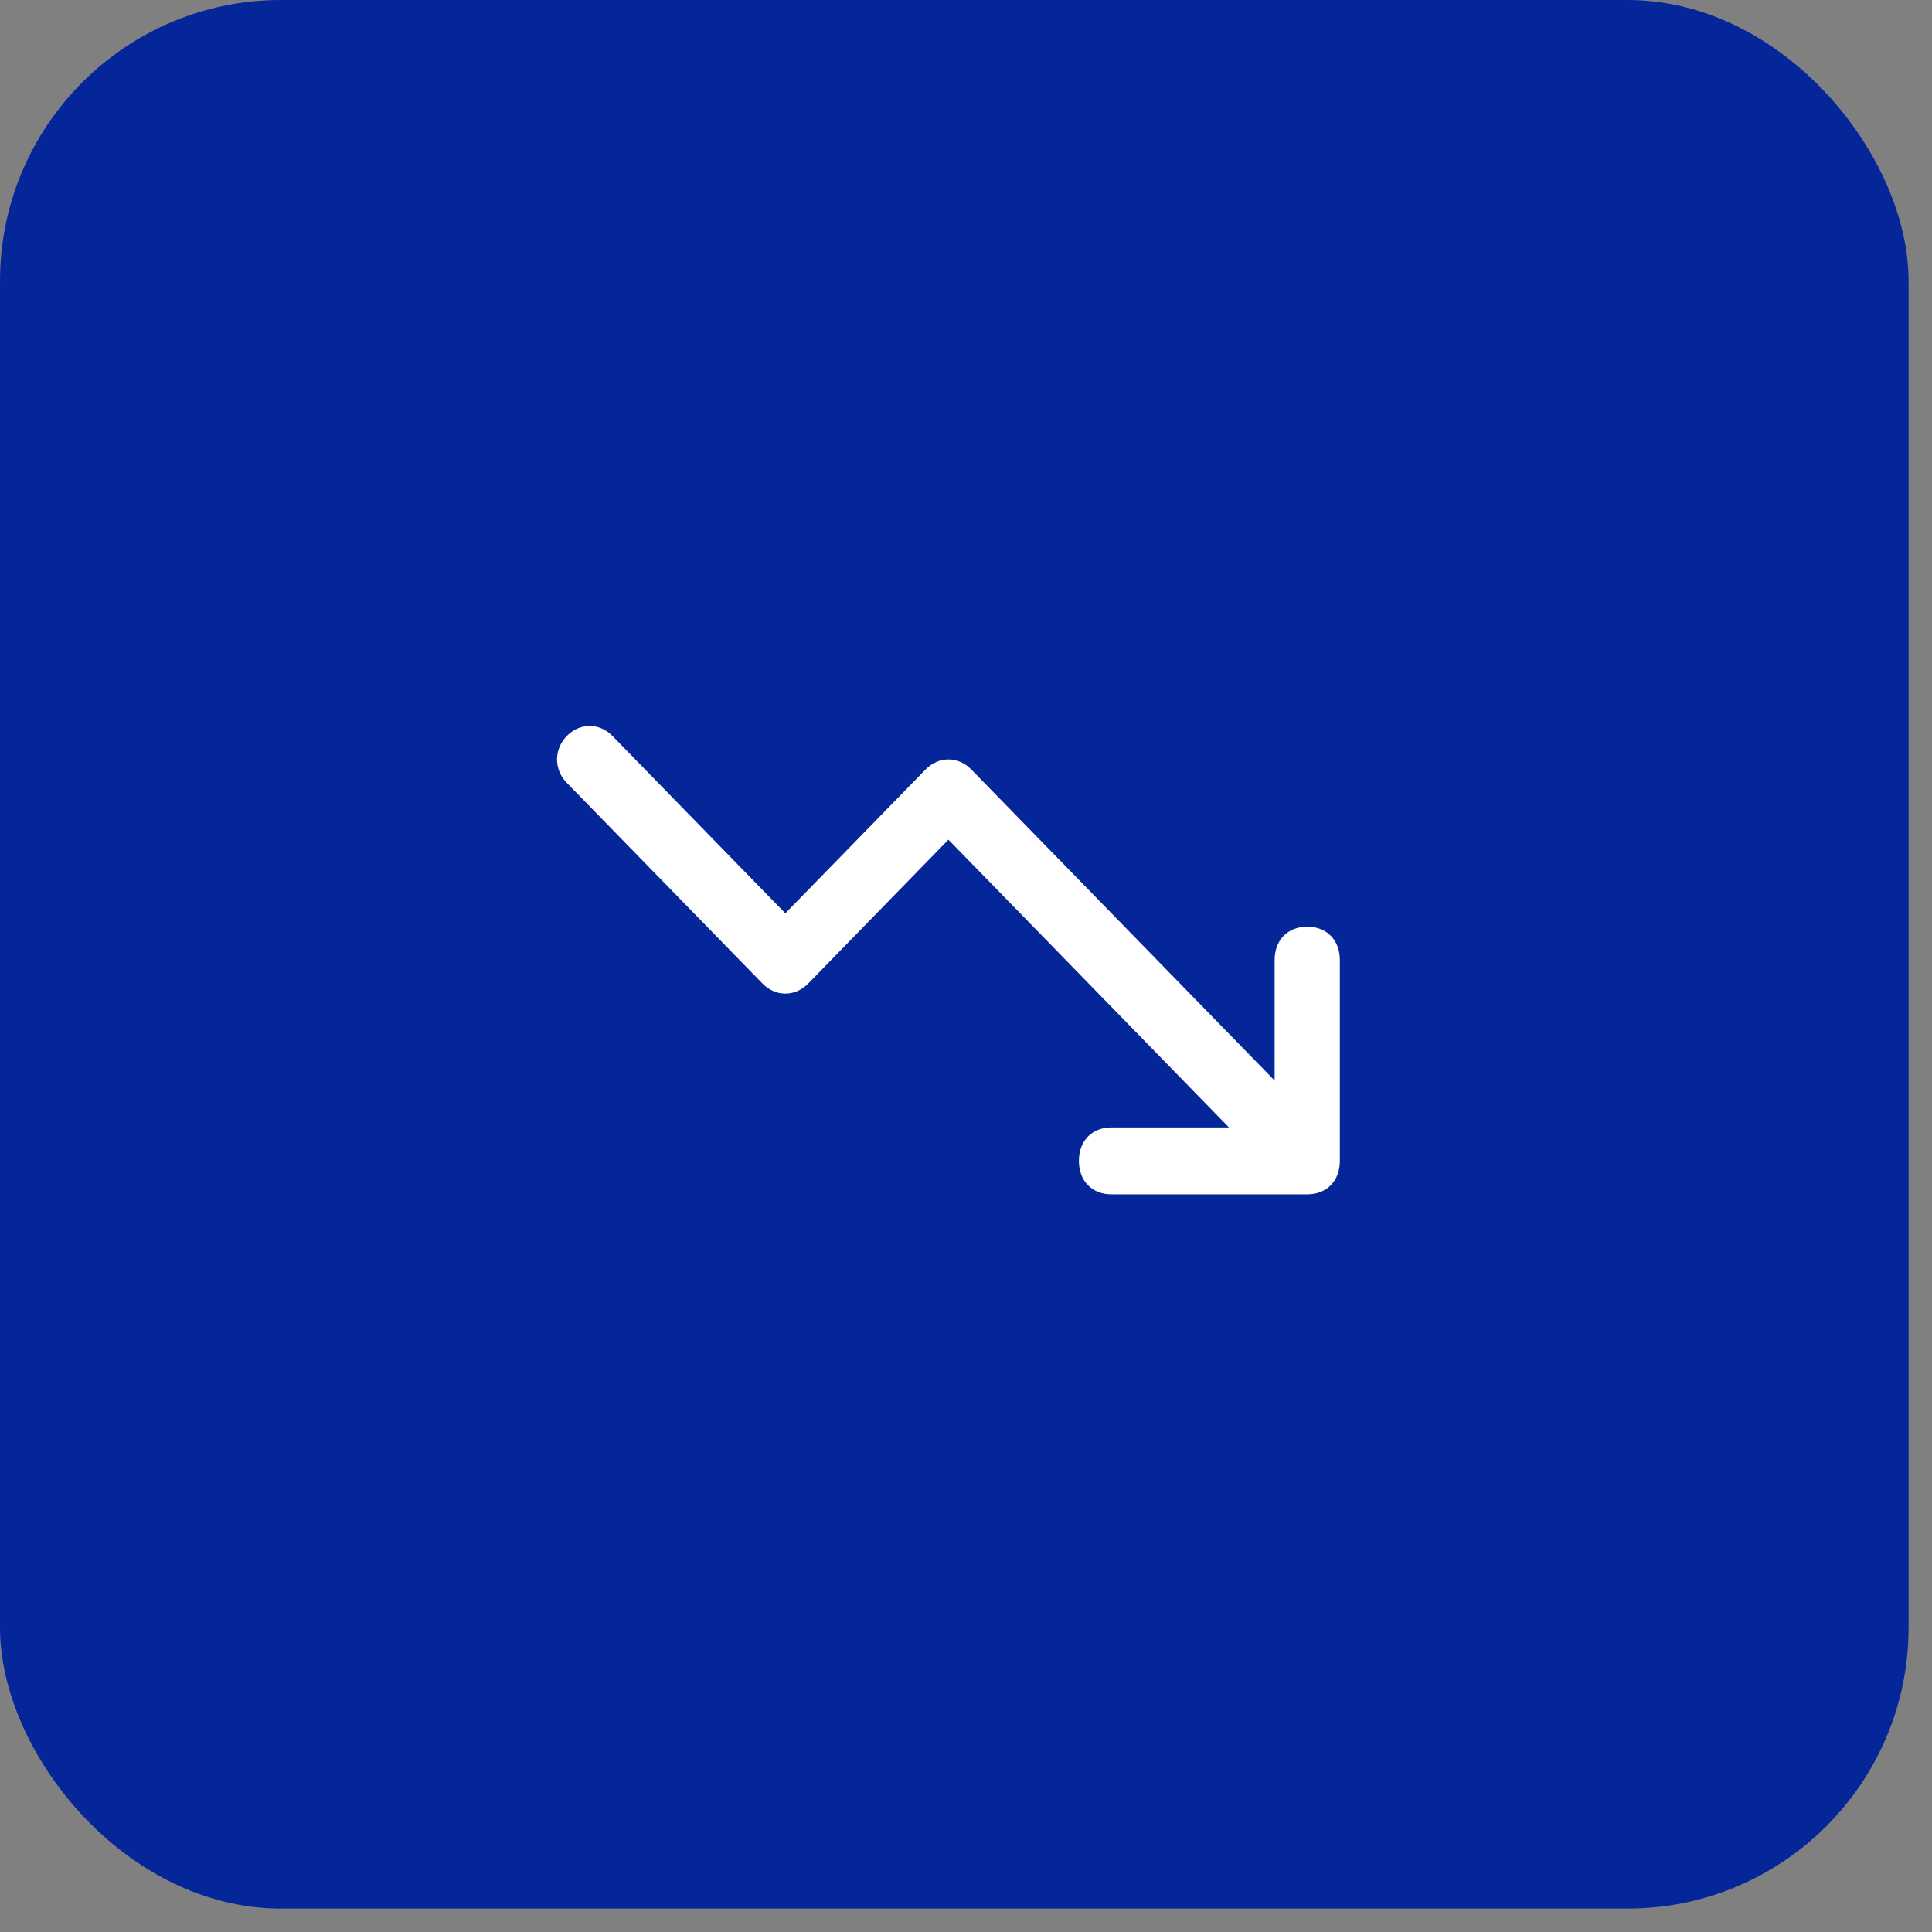
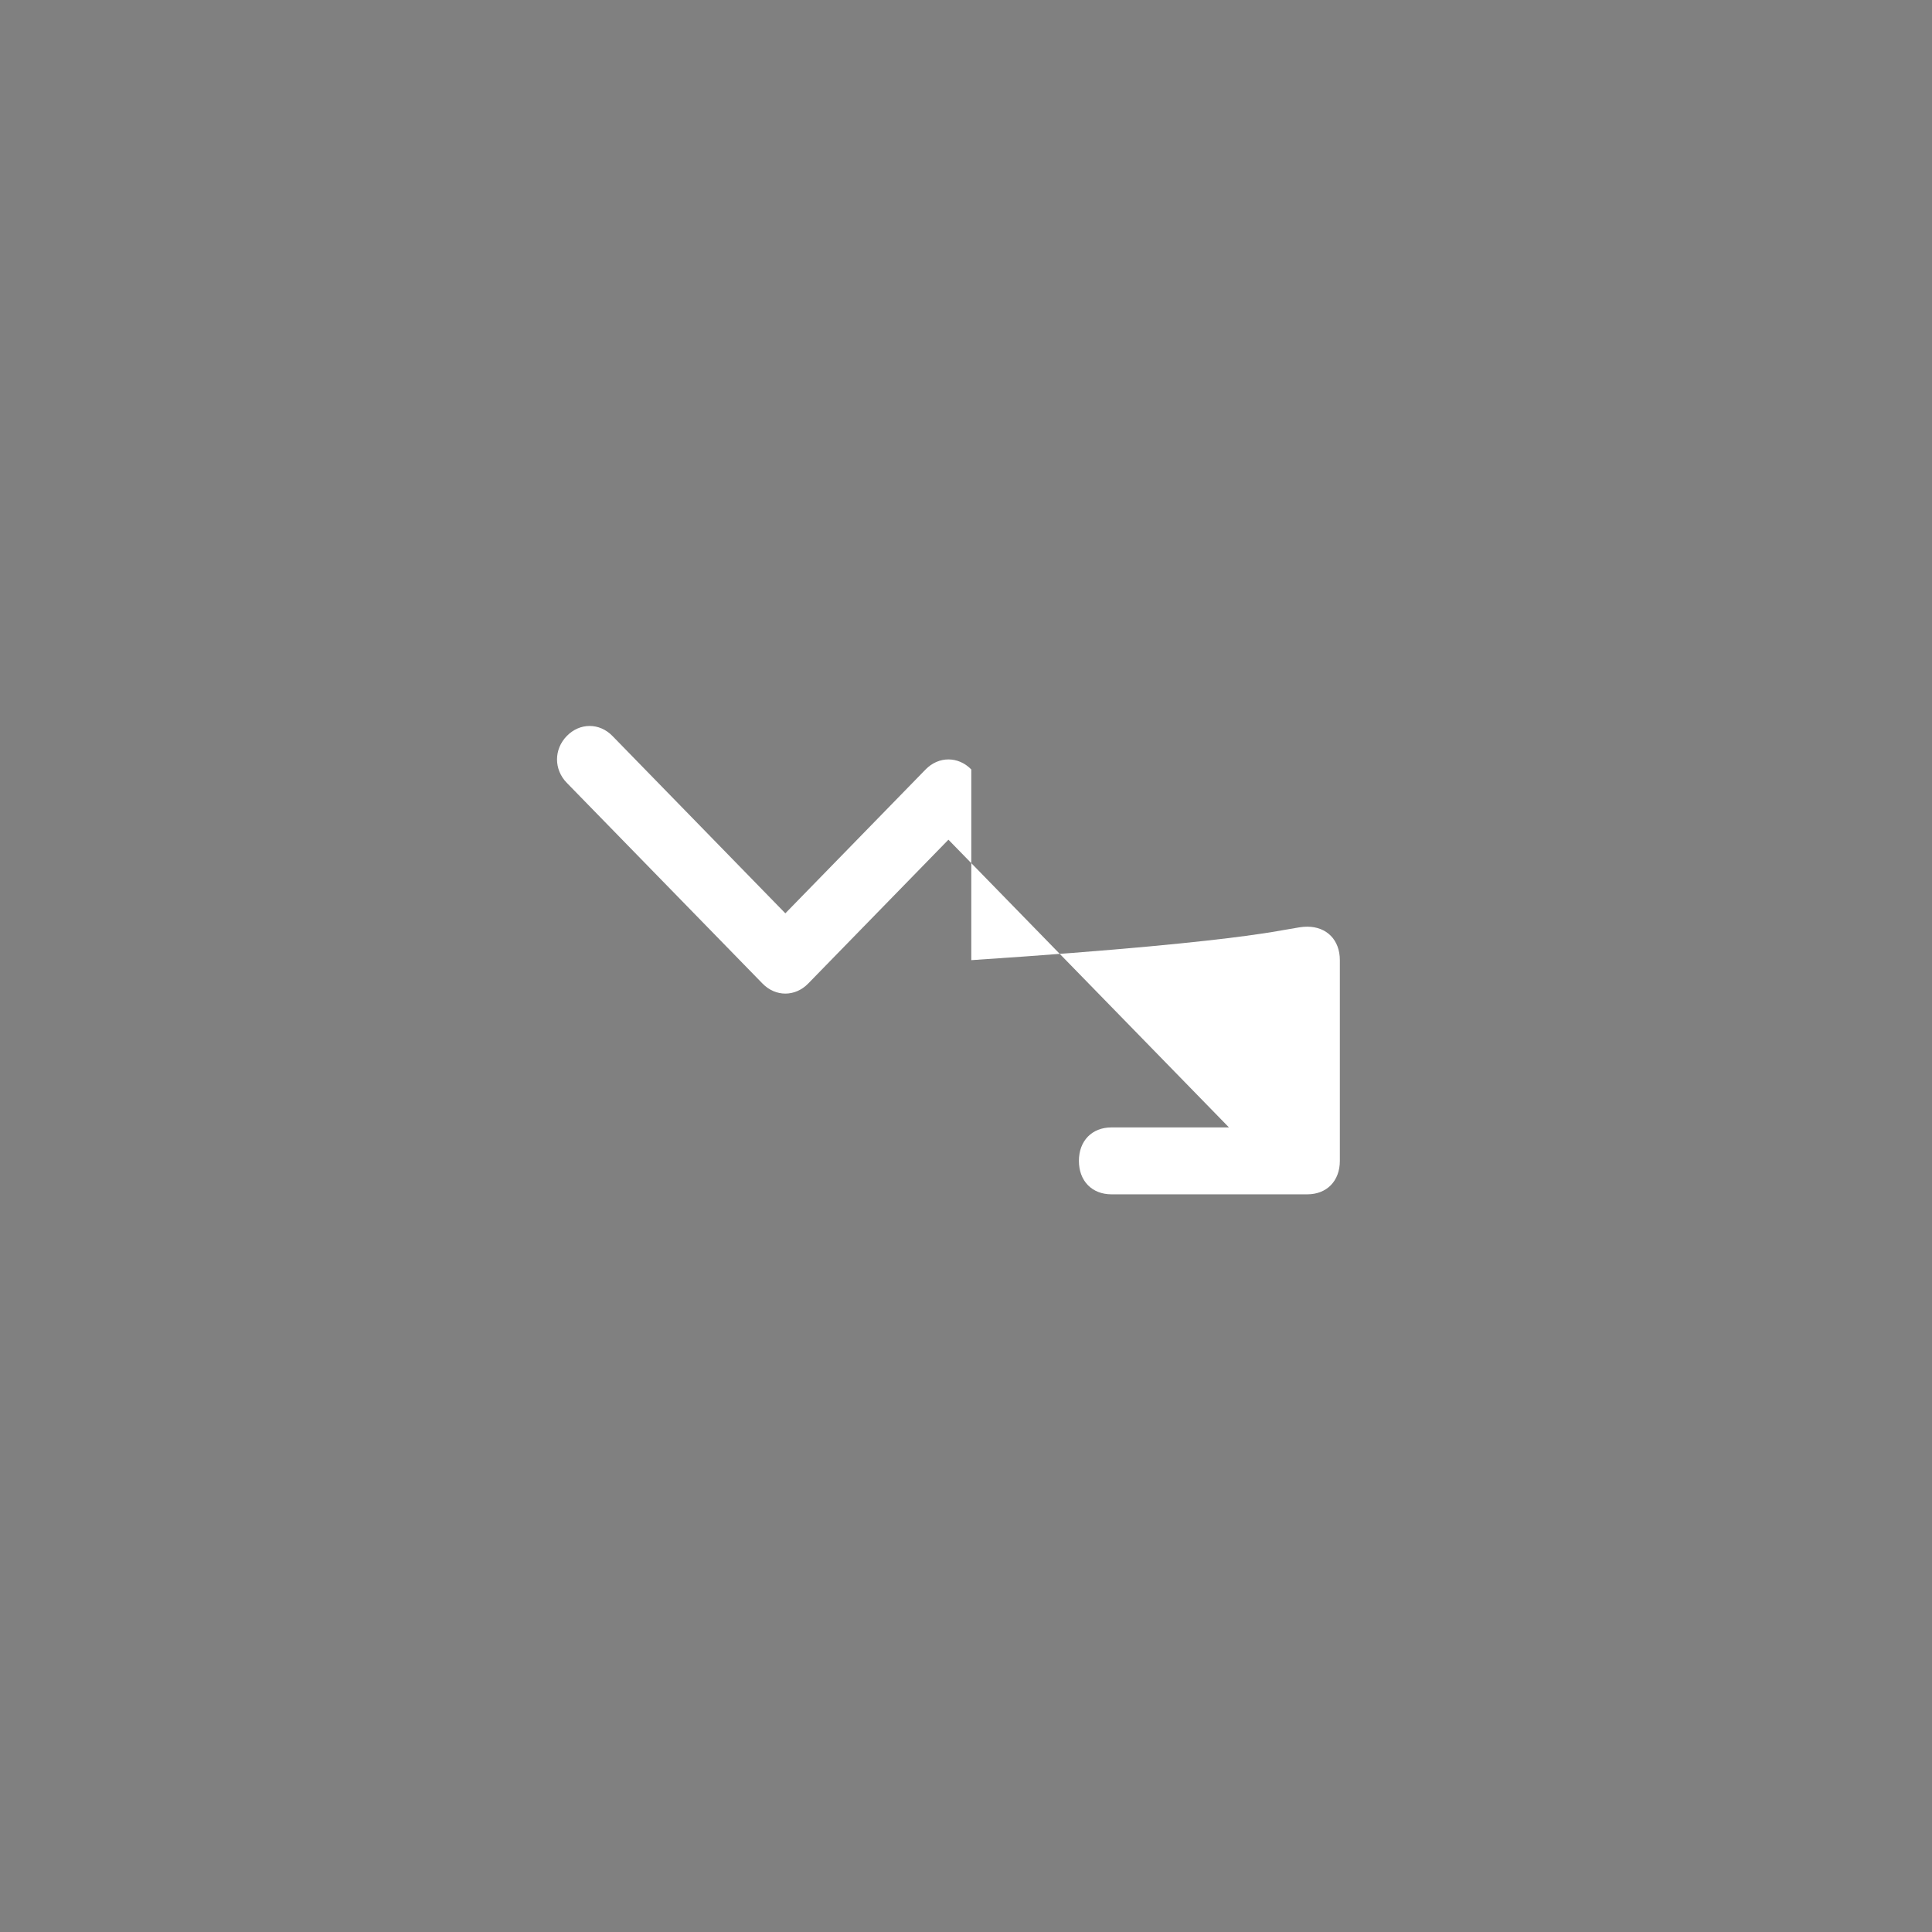
<svg xmlns="http://www.w3.org/2000/svg" fill="none" height="100%" overflow="visible" preserveAspectRatio="none" style="display: block;" viewBox="0 0 75 75" width="100%">
  <rect x="0" y="0" width="75" height="75" fill="#808080" stroke="none" />
  <g id="Frame 3">
    <g id="Container">
-       <rect fill="#052699" height="74.091" rx="10.909" width="74.091" />
      <g id="downtrend 1">
        <g id="Group">
          <g id="Group_2">
-             <path d="M50.747 46.364H43.15C42.39 46.364 41.883 45.844 41.883 45.065C41.883 44.286 42.39 43.766 43.15 43.766H47.708L36.818 32.597L31.373 38.182C30.867 38.701 30.107 38.701 29.601 38.182L22.003 30.39C21.497 29.87 21.497 29.091 22.003 28.571C22.51 28.052 23.27 28.052 23.776 28.571L30.487 35.455L35.932 29.87C36.438 29.351 37.198 29.351 37.705 29.87L49.481 41.948V37.273C49.481 36.493 49.987 35.974 50.747 35.974C51.507 35.974 52.013 36.493 52.013 37.273V45.065C52.013 45.844 51.507 46.364 50.747 46.364Z" fill="white" id="Vector" />
+             <path d="M50.747 46.364H43.15C42.39 46.364 41.883 45.844 41.883 45.065C41.883 44.286 42.39 43.766 43.15 43.766H47.708L36.818 32.597L31.373 38.182C30.867 38.701 30.107 38.701 29.601 38.182L22.003 30.39C21.497 29.87 21.497 29.091 22.003 28.571C22.51 28.052 23.27 28.052 23.776 28.571L30.487 35.455L35.932 29.87C36.438 29.351 37.198 29.351 37.705 29.87V37.273C49.481 36.493 49.987 35.974 50.747 35.974C51.507 35.974 52.013 36.493 52.013 37.273V45.065C52.013 45.844 51.507 46.364 50.747 46.364Z" fill="white" id="Vector" />
          </g>
        </g>
      </g>
    </g>
  </g>
</svg>